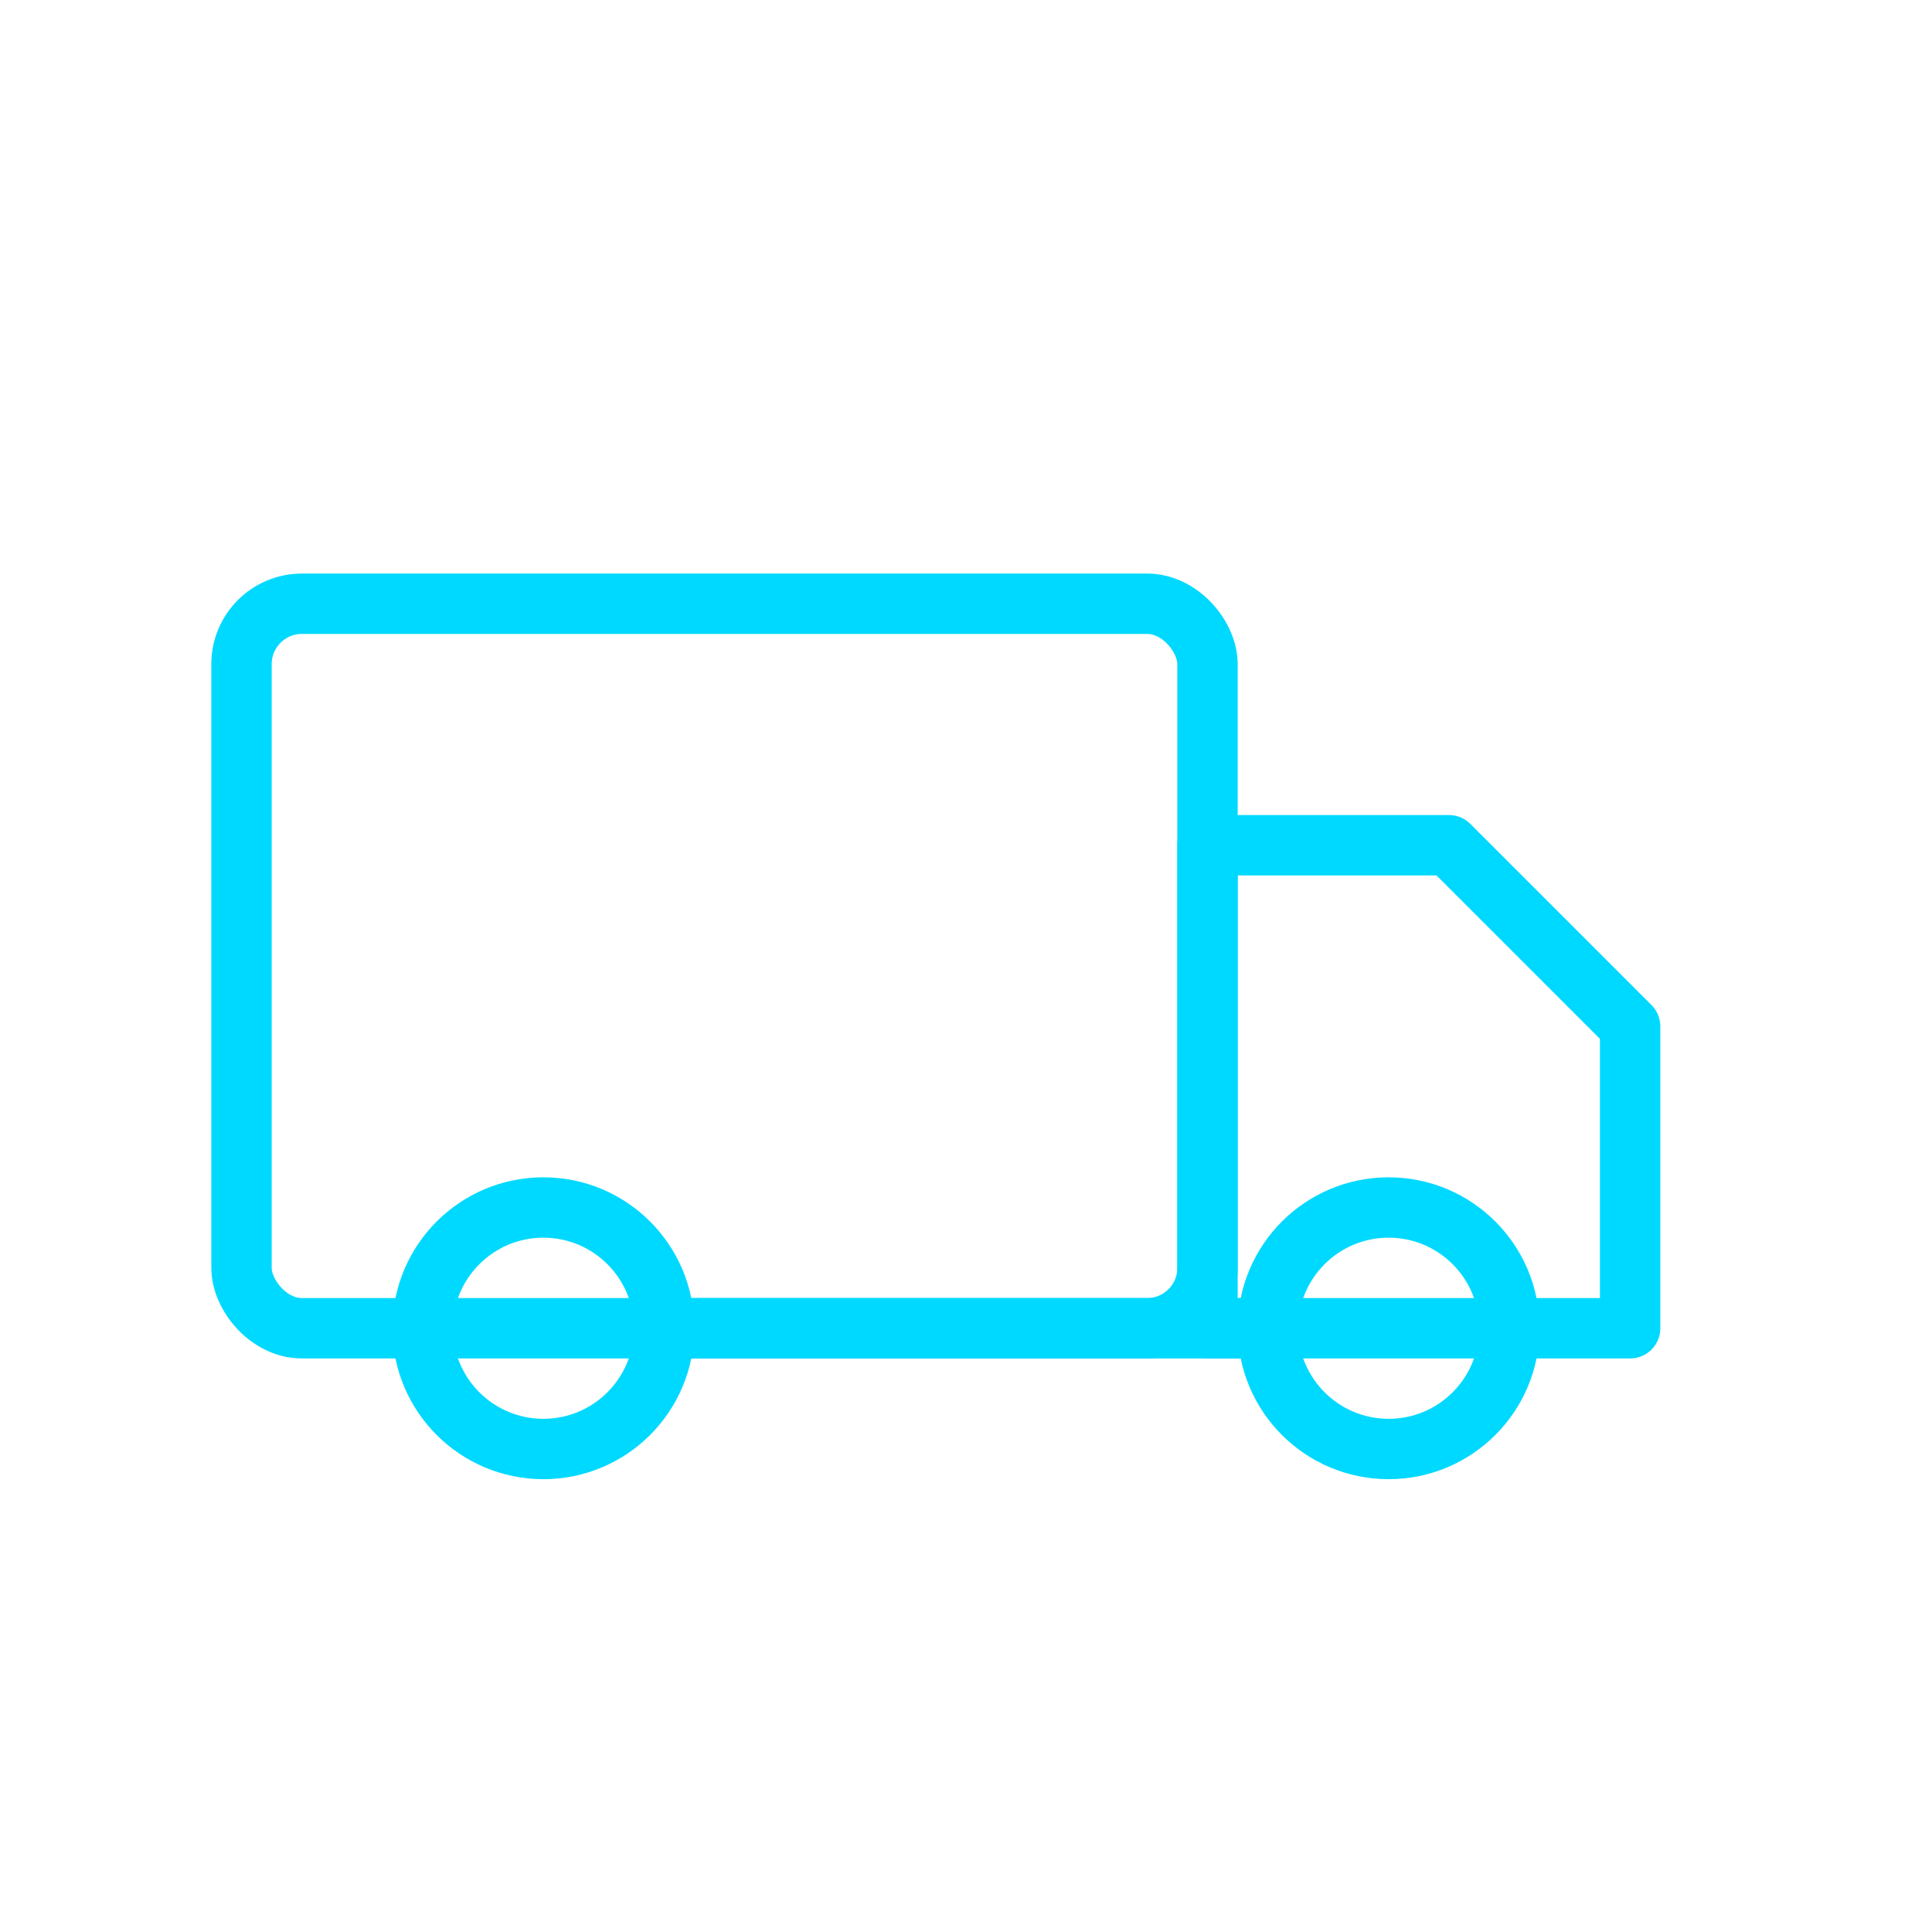
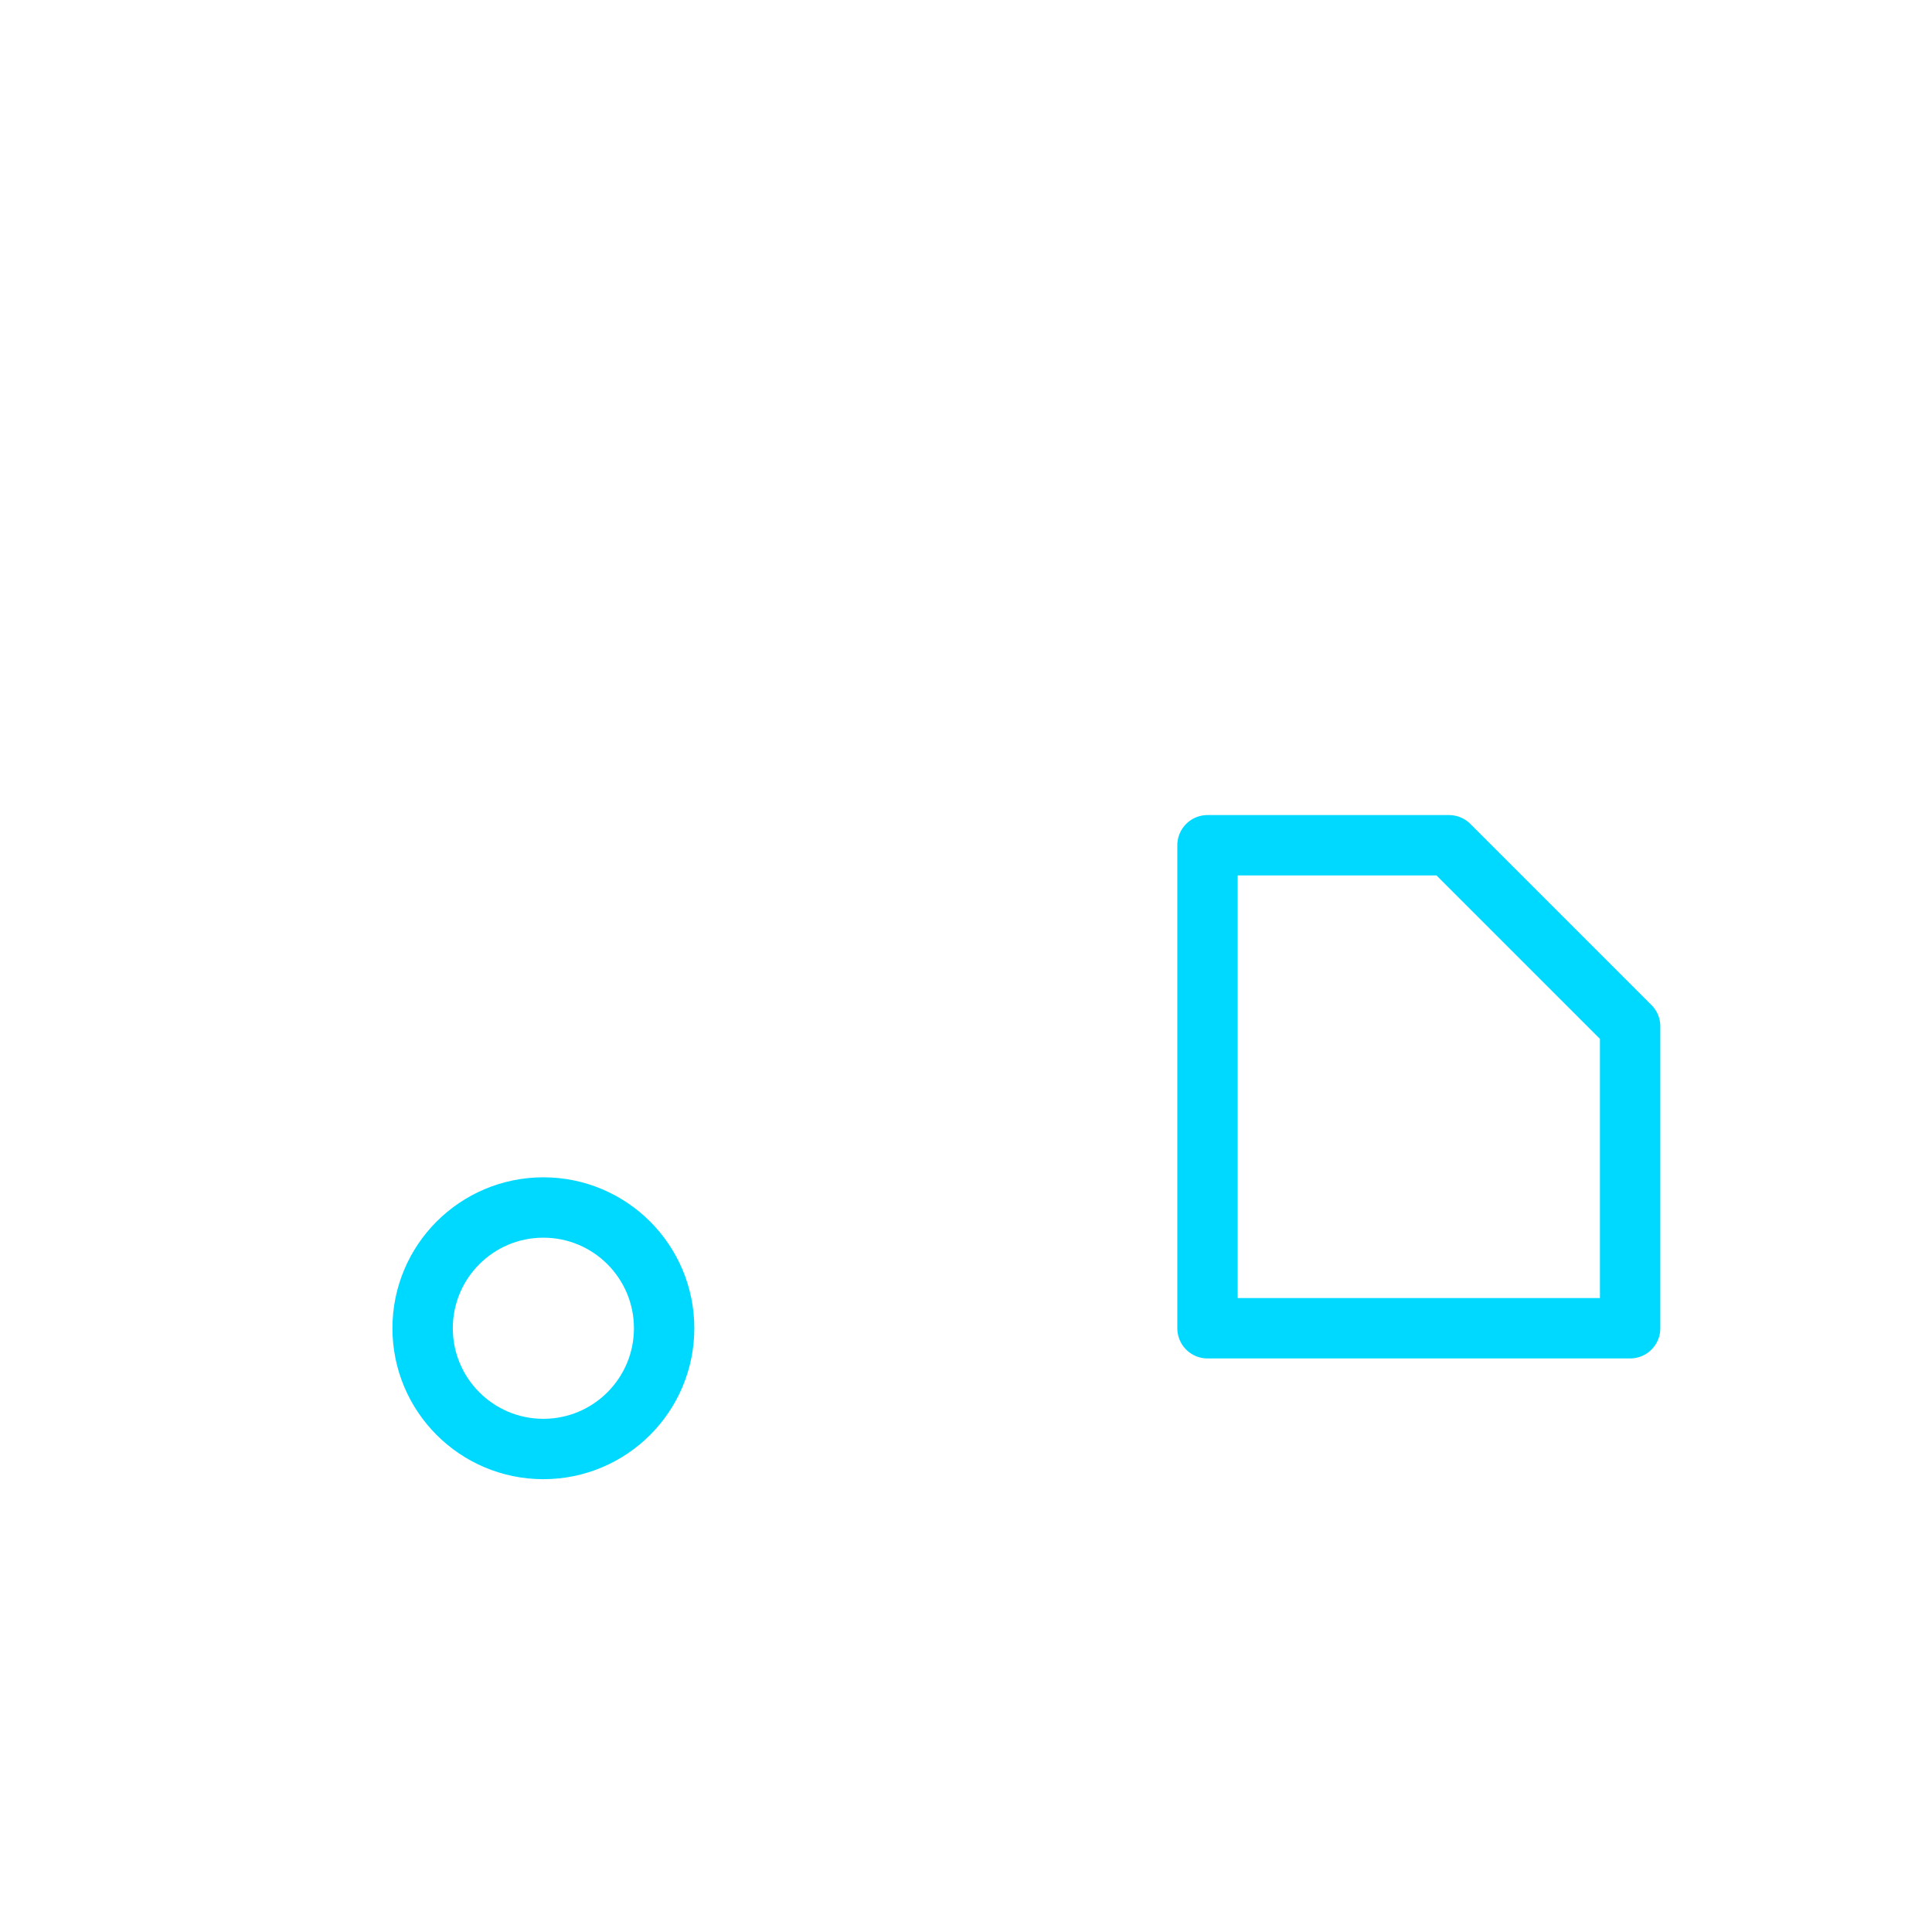
<svg xmlns="http://www.w3.org/2000/svg" width="64" height="64" viewBox="0 0 64 64" fill="none">
-   <rect x="8" y="20" width="32" height="24" rx="2" stroke="#00D9FF" stroke-width="2" fill="none" />
  <path d="M40 28H48L54 34V44H40V28Z" stroke="#00D9FF" stroke-width="2" stroke-linecap="round" stroke-linejoin="round" fill="none" />
  <circle cx="18" cy="44" r="4" stroke="#00D9FF" stroke-width="2" fill="none" />
-   <circle cx="46" cy="44" r="4" stroke="#00D9FF" stroke-width="2" fill="none" />
-   <path d="M22 44H42" stroke="#00D9FF" stroke-width="2" />
</svg>